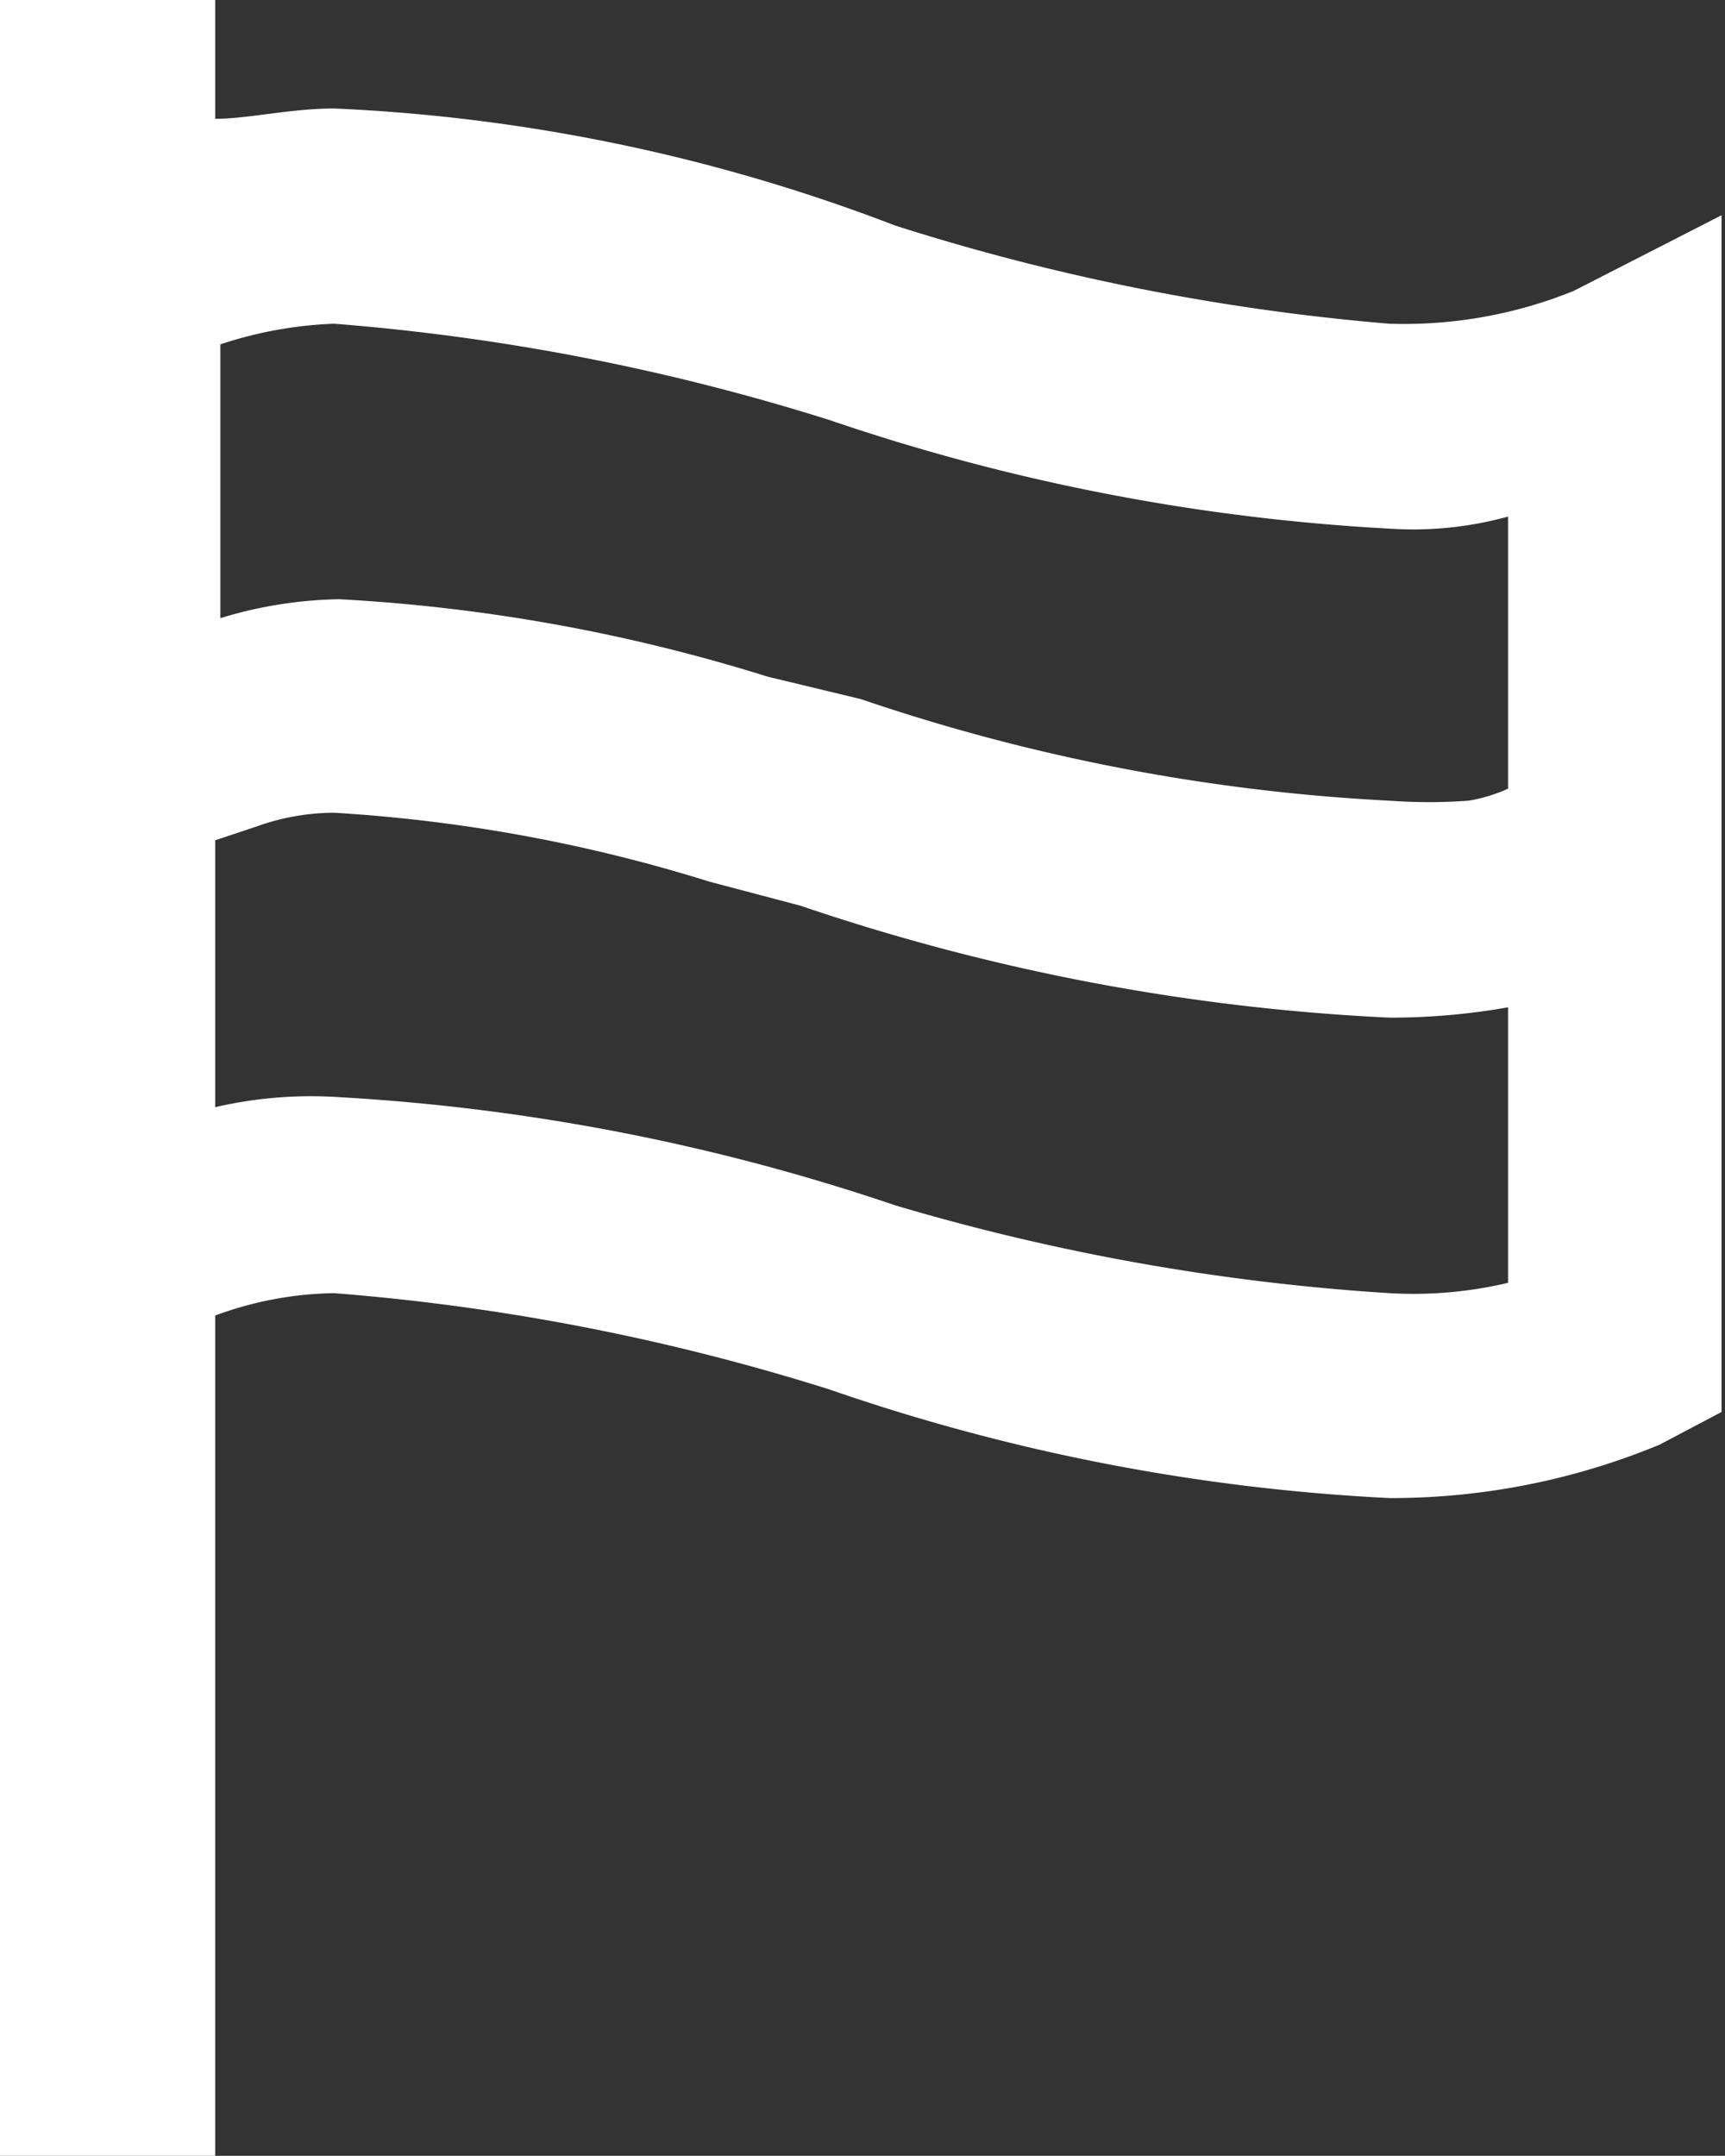
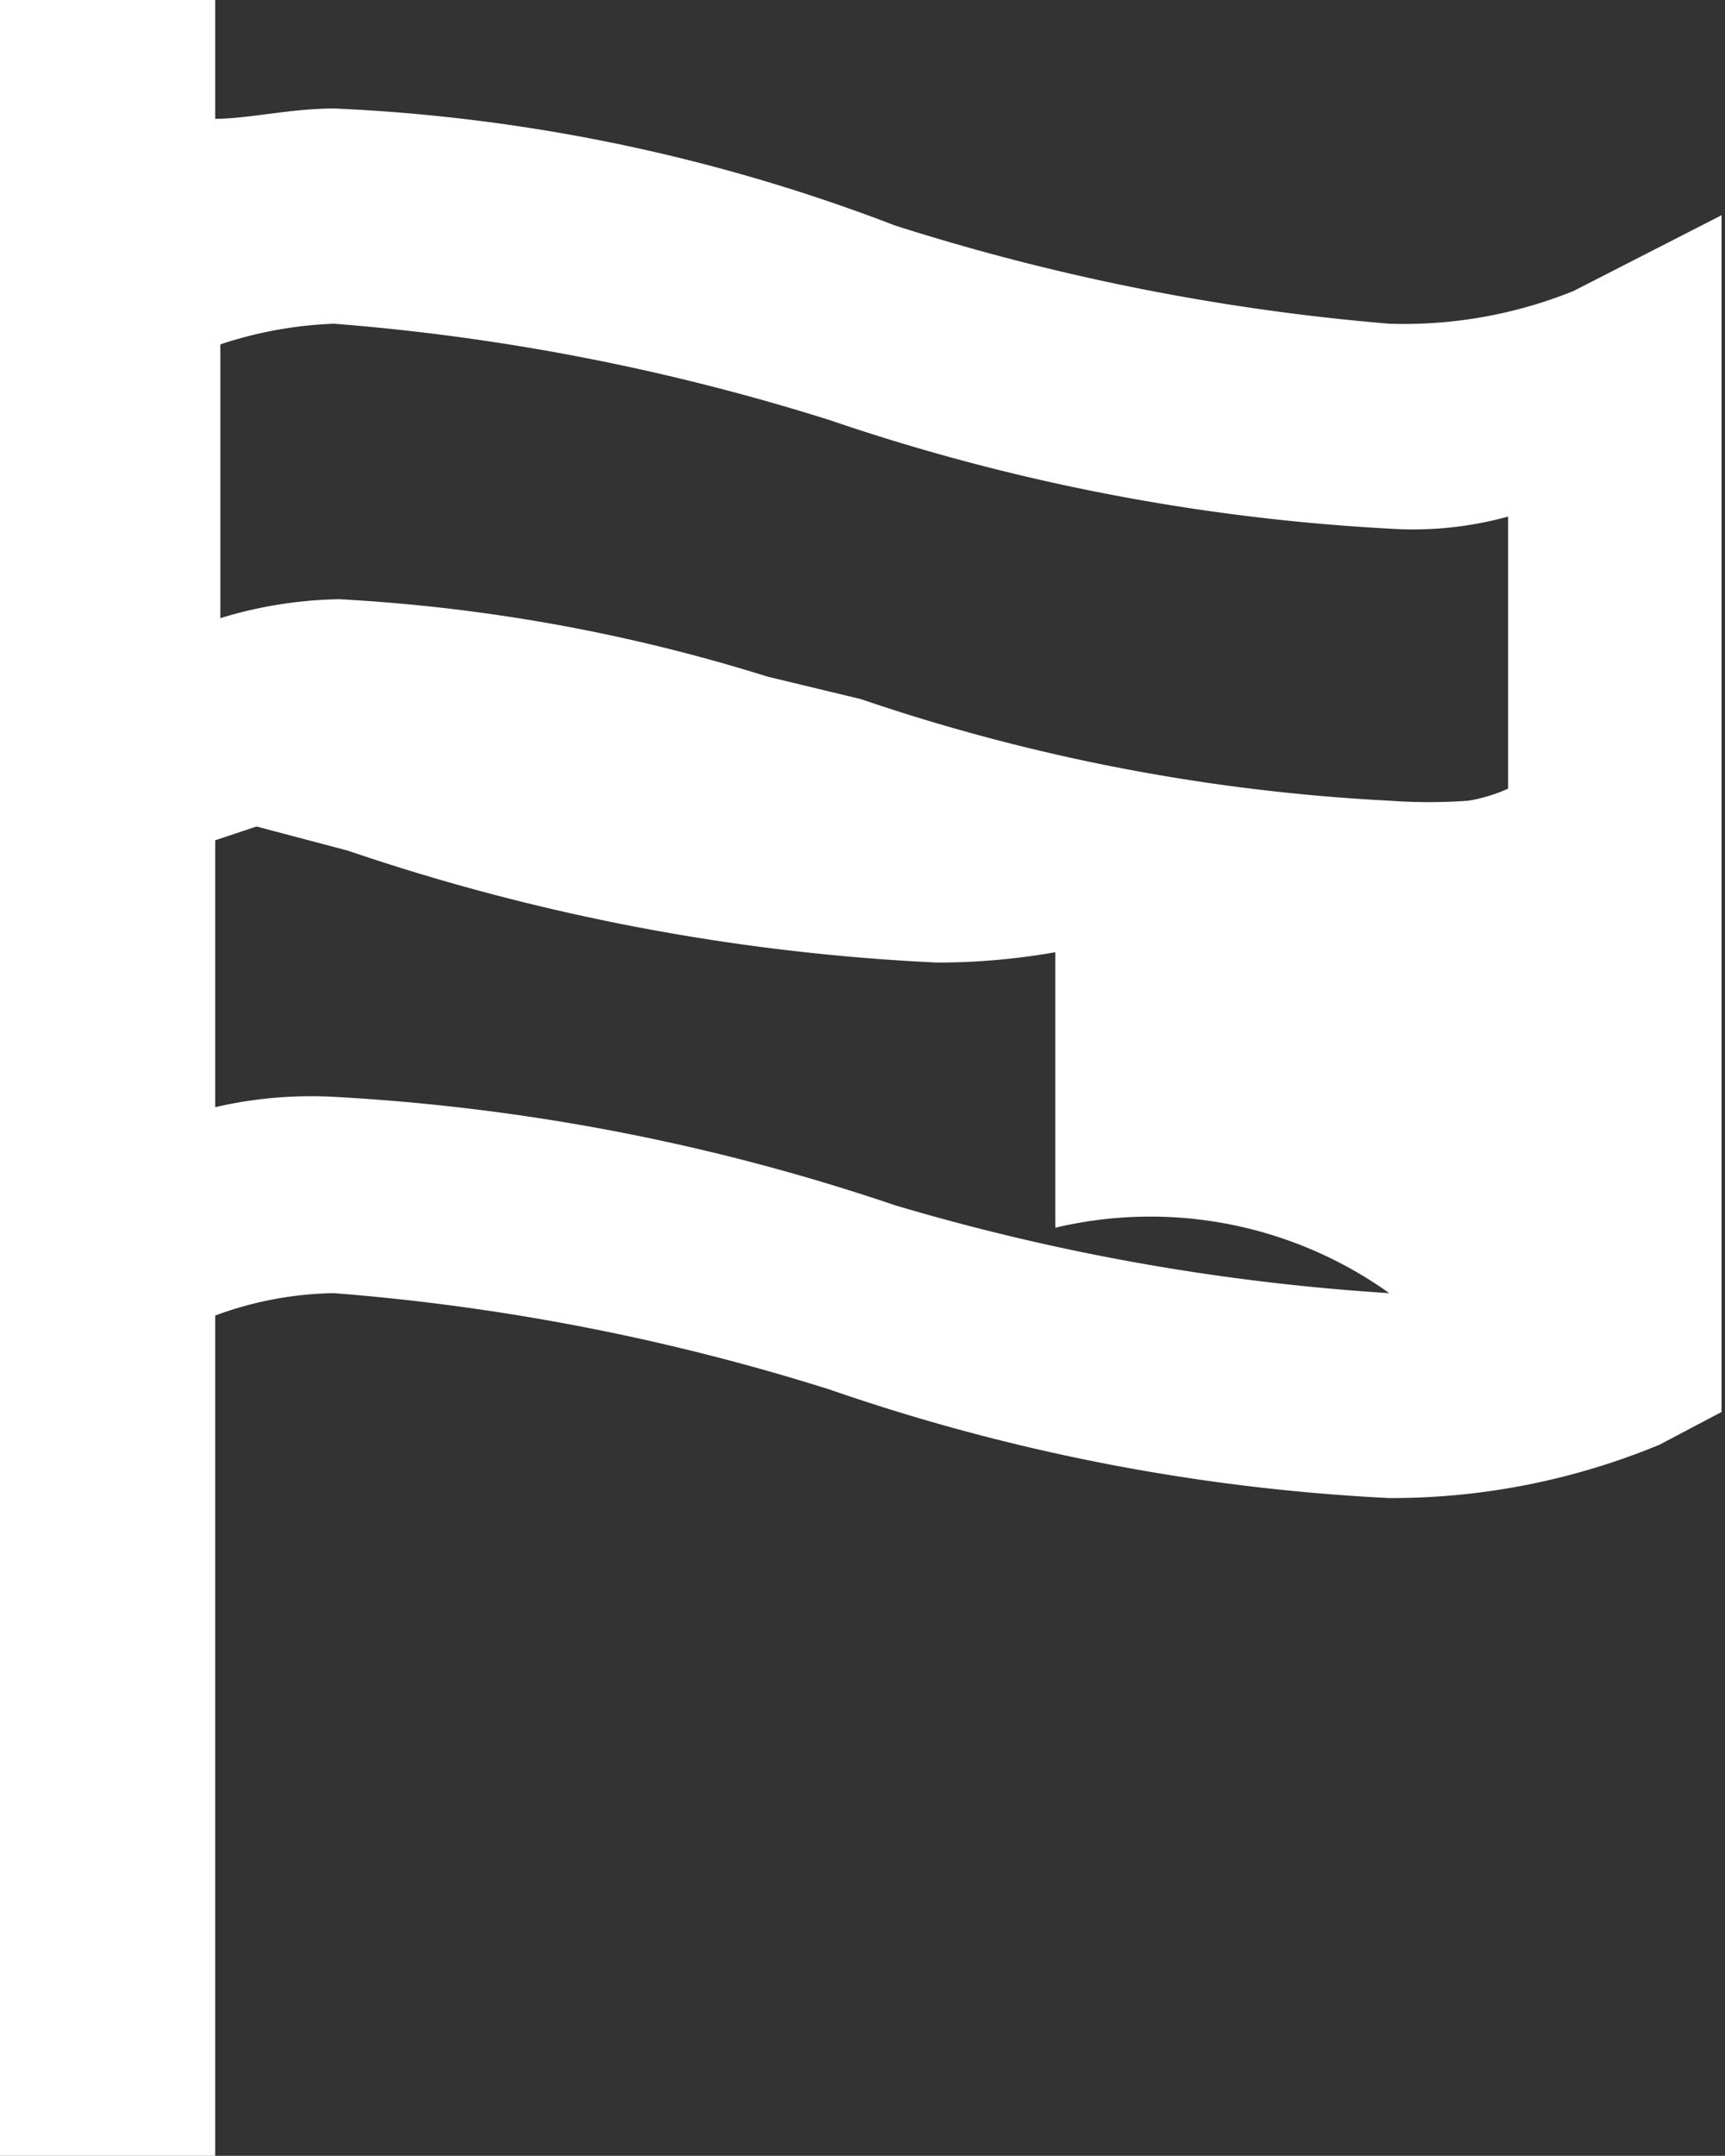
<svg xmlns="http://www.w3.org/2000/svg" viewBox="0 0 10.02 12.52">
  <rect x="0" y="0" width="10.02" height="12.52" fill="#333333" stroke="none" />
  <defs>
    <style>.cls-1{fill:#fff;}</style>
  </defs>
  <g id="Layer_2" data-name="Layer 2">
    <g id="Layer_1-2" data-name="Layer 1">
-       <path class="cls-1" d="M9.14,1.69a2.63,2.63,0,0,1-1.07.19A13,13,0,0,1,5.2,1.31,10.33,10.33,0,0,0,1.94.63c-.25,0-.5.06-.69.06V0H0V12.52H1.25V7.64a2.07,2.07,0,0,1,.69-.13,12.91,12.91,0,0,1,2.88.56,11.69,11.69,0,0,0,3.25.63,4.07,4.07,0,0,0,1.57-.31L10,8.2V1.25Zm-7.2.19a12.91,12.91,0,0,1,2.88.56,12.06,12.06,0,0,0,3.25.63A2.07,2.07,0,0,0,8.76,3V4.58a.91.91,0,0,1-.23.07,3.17,3.17,0,0,1-.46,0A11.31,11.31,0,0,1,5,4.06l-.54-.13a10.14,10.14,0,0,0-2.49-.45,2.48,2.48,0,0,0-.69.11V2A2.36,2.36,0,0,1,1.94,1.88ZM8.07,7.51A12.94,12.94,0,0,1,5.2,7a12.2,12.2,0,0,0-3.26-.63,2.46,2.46,0,0,0-.69.06V4.88l.24-.08a1.34,1.34,0,0,1,.45-.08,9.12,9.12,0,0,1,2.18.4l.53.14a12.43,12.43,0,0,0,3.42.65,3.93,3.93,0,0,0,.69-.06v1.6A2.39,2.39,0,0,1,8.07,7.51Z" />
+       <path class="cls-1" d="M9.14,1.69a2.63,2.63,0,0,1-1.07.19A13,13,0,0,1,5.2,1.31,10.33,10.33,0,0,0,1.94.63c-.25,0-.5.06-.69.06V0H0V12.52H1.25V7.64a2.07,2.07,0,0,1,.69-.13,12.91,12.91,0,0,1,2.88.56,11.69,11.69,0,0,0,3.25.63,4.07,4.07,0,0,0,1.57-.31L10,8.2V1.25Zm-7.2.19a12.91,12.91,0,0,1,2.88.56,12.06,12.06,0,0,0,3.25.63A2.07,2.07,0,0,0,8.76,3V4.58a.91.91,0,0,1-.23.07,3.17,3.17,0,0,1-.46,0A11.31,11.31,0,0,1,5,4.06l-.54-.13a10.14,10.14,0,0,0-2.49-.45,2.48,2.48,0,0,0-.69.11V2A2.36,2.36,0,0,1,1.94,1.88ZM8.07,7.51A12.94,12.94,0,0,1,5.2,7a12.2,12.2,0,0,0-3.26-.63,2.46,2.46,0,0,0-.69.06V4.88l.24-.08l.53.14a12.43,12.43,0,0,0,3.42.65,3.93,3.93,0,0,0,.69-.06v1.6A2.39,2.39,0,0,1,8.07,7.51Z" />
    </g>
  </g>
</svg>